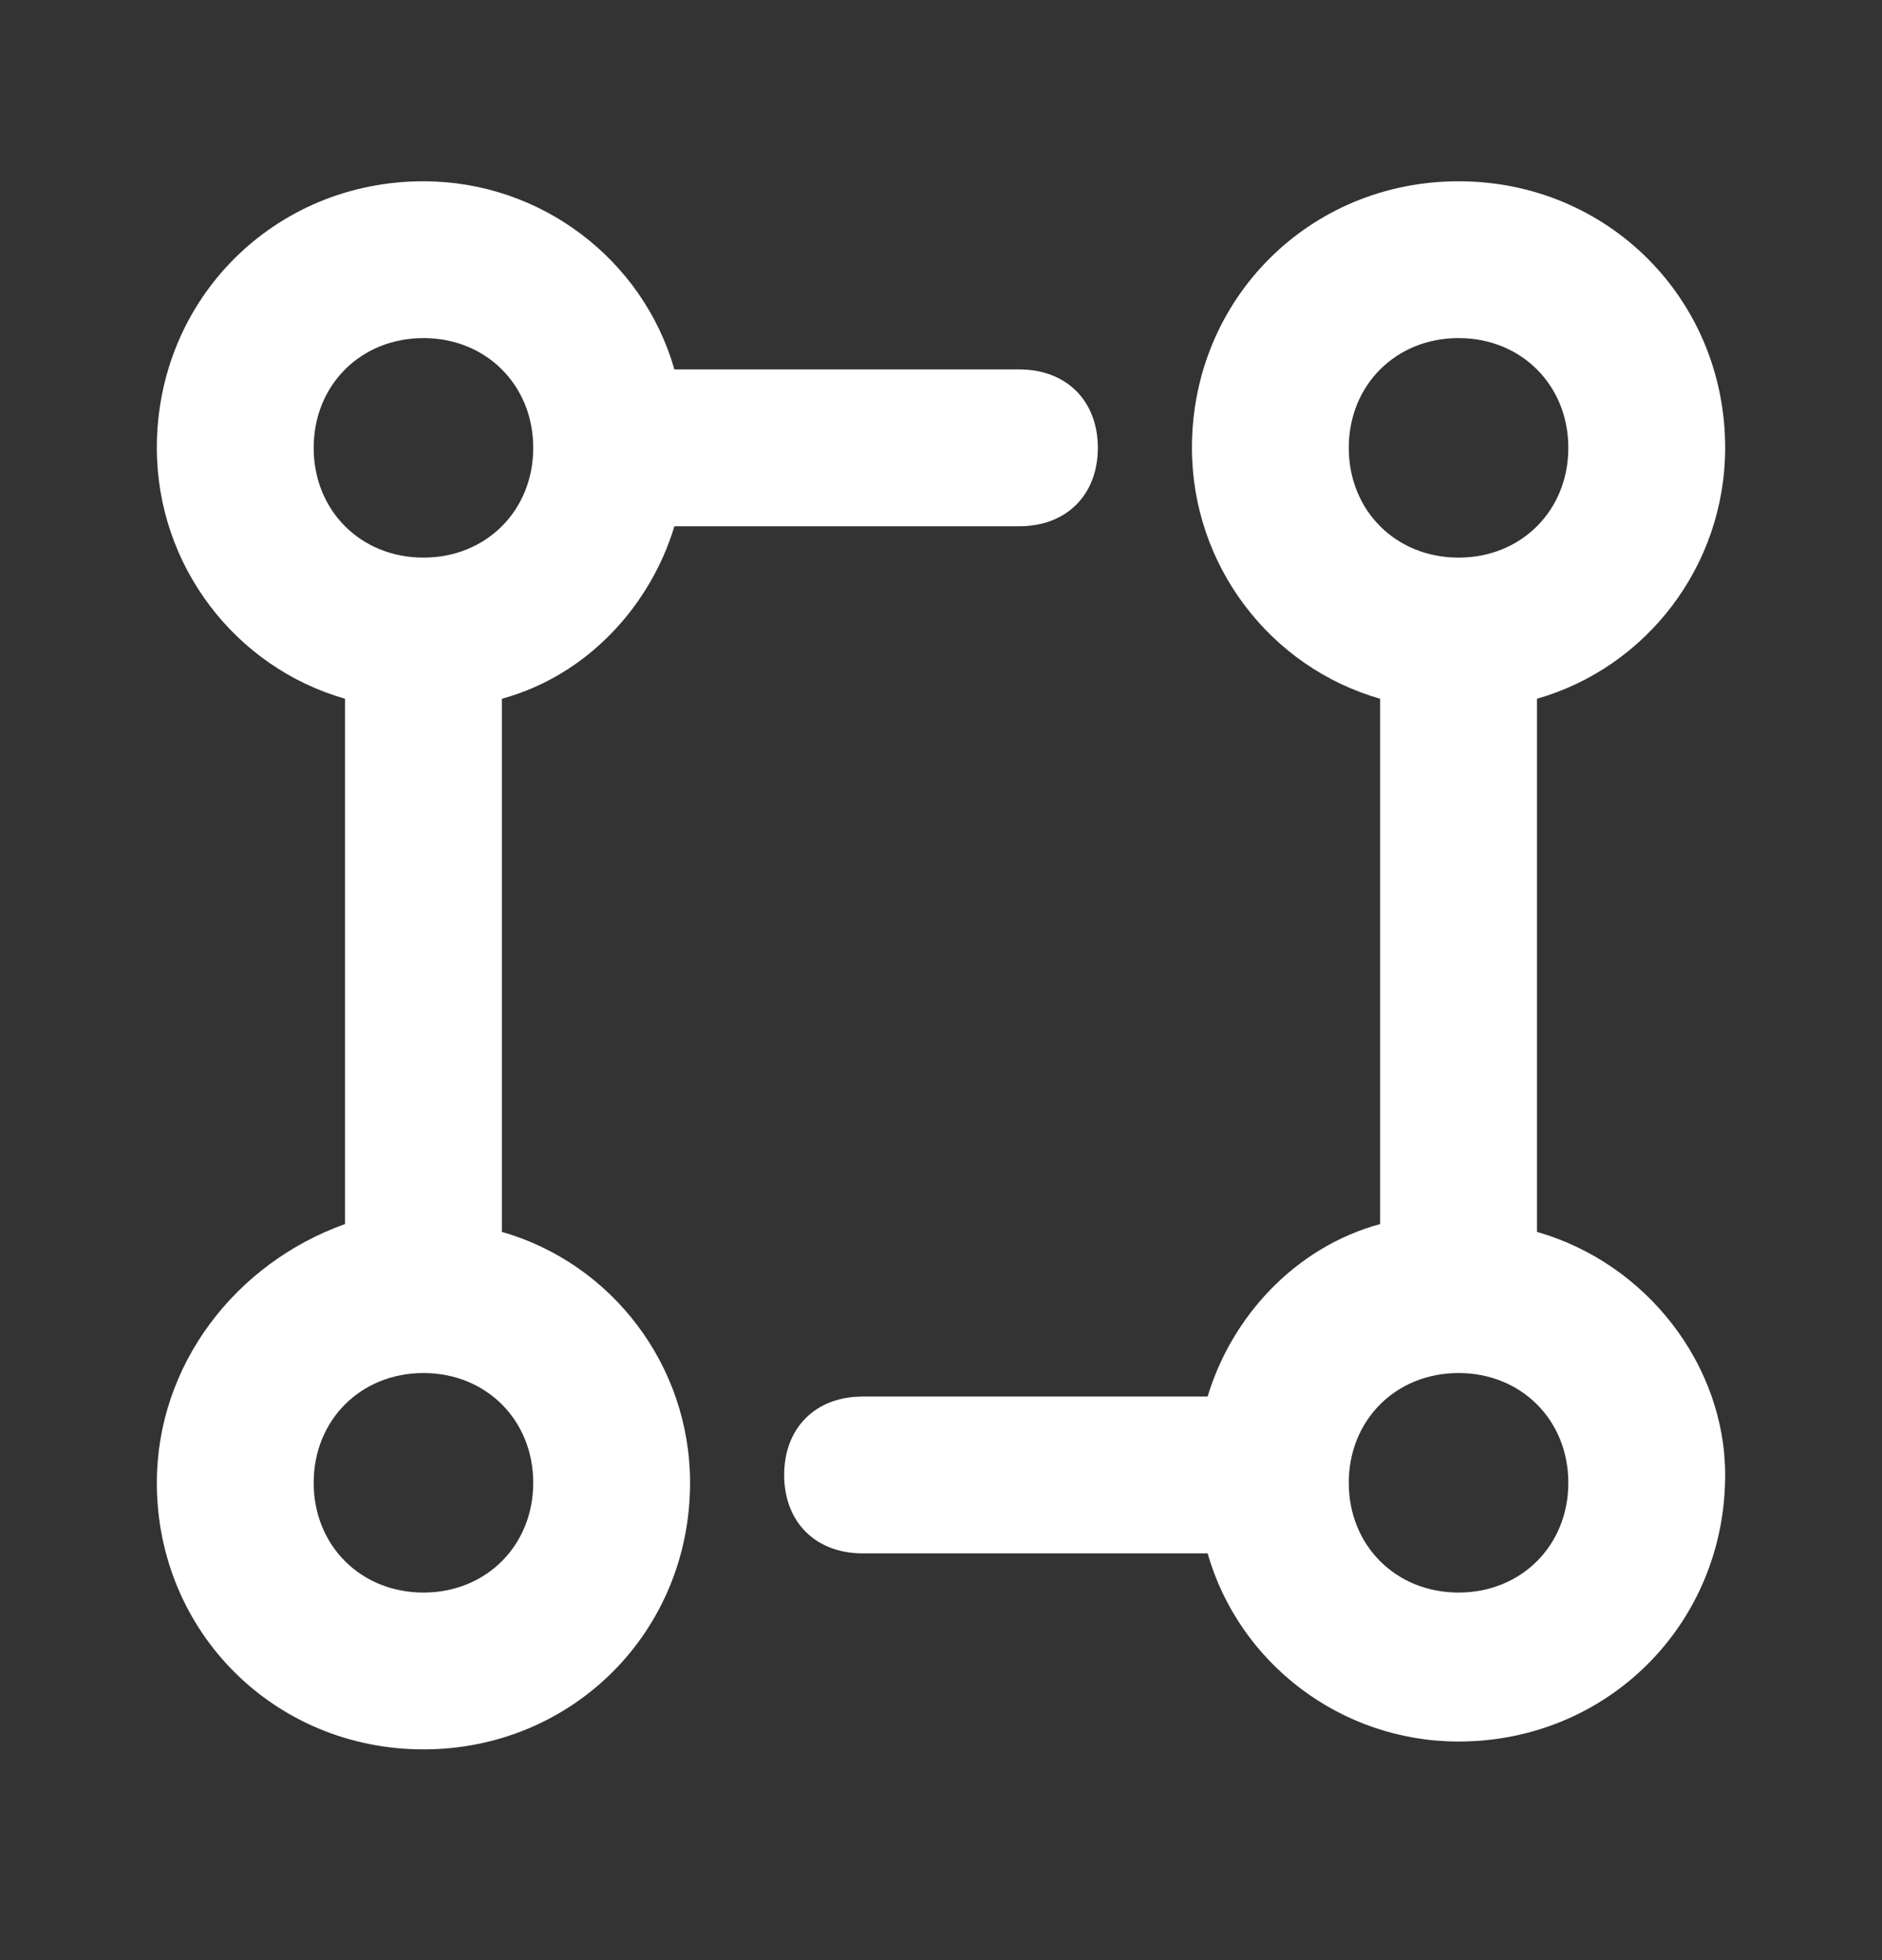
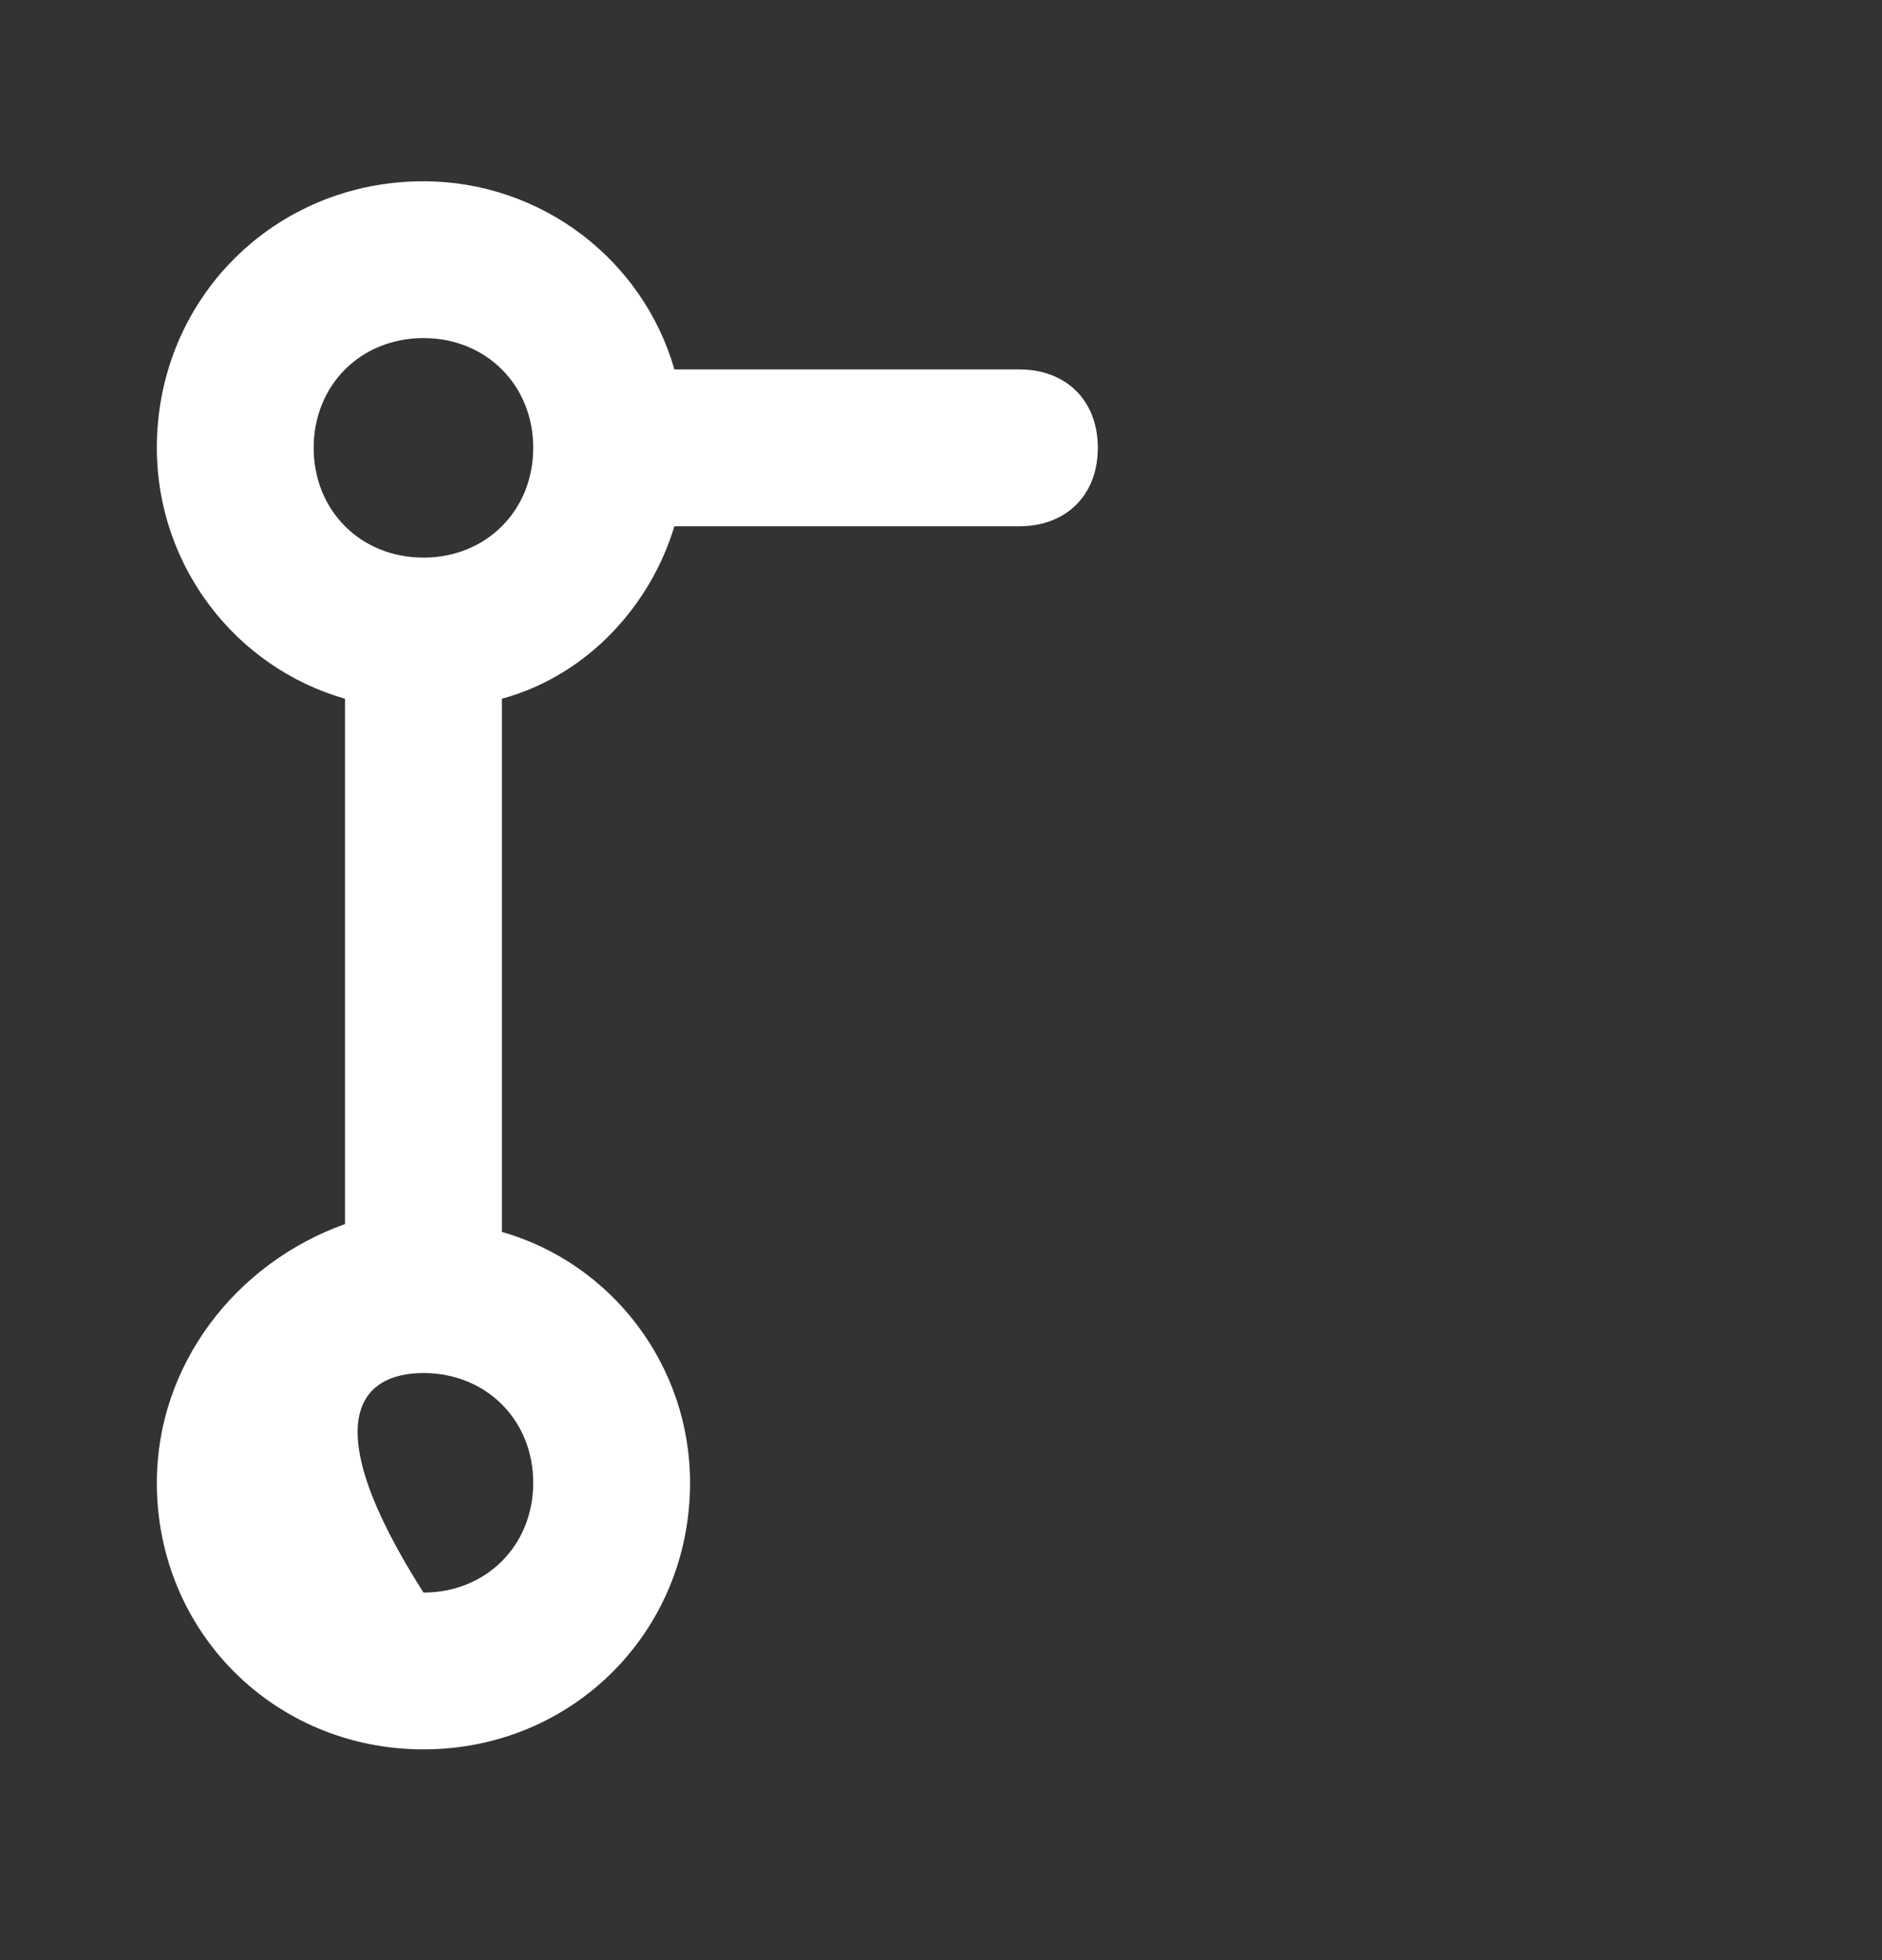
<svg xmlns="http://www.w3.org/2000/svg" width="24" height="25" viewBox="0 0 24 25" fill="none">
  <rect x="0" y="0" width="24" height="25" fill="#333333" stroke="none" />
-   <path d="M6.4 15.712V8.912C7.5 8.612 8.3 7.712 8.6 6.712H13C13.6 6.712 14 6.312 14 5.712C14 5.112 13.6 4.712 13 4.712H8.6C8.2 3.312 6.9 2.312 5.4 2.312C3.5 2.312 2 3.812 2 5.712C2 7.212 3 8.512 4.4 8.912V15.612C3 16.112 2 17.412 2 18.912C2 20.812 3.5 22.312 5.4 22.312C7.3 22.312 8.8 20.812 8.8 18.912C8.8 17.412 7.8 16.112 6.4 15.712ZM5.4 4.312C6.2 4.312 6.8 4.912 6.8 5.712C6.8 6.512 6.2 7.112 5.4 7.112C4.6 7.112 4 6.512 4 5.712C4 4.912 4.6 4.312 5.4 4.312ZM5.4 20.312C4.6 20.312 4 19.712 4 18.912C4 18.112 4.6 17.512 5.4 17.512C6.2 17.512 6.8 18.112 6.8 18.912C6.8 19.712 6.2 20.312 5.4 20.312Z" fill="white" />
-   <path d="M19.6 15.712V8.912C21 8.512 22 7.212 22 5.712C22 3.812 20.5 2.312 18.6 2.312C16.7 2.312 15.2 3.812 15.2 5.712C15.2 7.212 16.2 8.512 17.6 8.912V15.612C16.5 15.912 15.7 16.812 15.4 17.812H11C10.4 17.812 10 18.212 10 18.812C10 19.412 10.4 19.812 11 19.812H15.4C15.8 21.212 17.1 22.212 18.6 22.212C20.5 22.212 22 20.712 22 18.812C22 17.412 21 16.112 19.6 15.712ZM18.6 4.312C19.4 4.312 20 4.912 20 5.712C20 6.512 19.4 7.112 18.6 7.112C17.8 7.112 17.2 6.512 17.2 5.712C17.2 4.912 17.8 4.312 18.6 4.312ZM18.6 20.312C17.8 20.312 17.2 19.712 17.2 18.912C17.2 18.112 17.8 17.512 18.6 17.512C19.4 17.512 20 18.112 20 18.912C20 19.712 19.4 20.312 18.6 20.312Z" fill="white" />
+   <path d="M6.4 15.712V8.912C7.5 8.612 8.3 7.712 8.6 6.712H13C13.6 6.712 14 6.312 14 5.712C14 5.112 13.6 4.712 13 4.712H8.6C8.2 3.312 6.9 2.312 5.4 2.312C3.5 2.312 2 3.812 2 5.712C2 7.212 3 8.512 4.4 8.912V15.612C3 16.112 2 17.412 2 18.912C2 20.812 3.5 22.312 5.4 22.312C7.3 22.312 8.8 20.812 8.8 18.912C8.8 17.412 7.8 16.112 6.4 15.712ZM5.4 4.312C6.2 4.312 6.8 4.912 6.8 5.712C6.8 6.512 6.2 7.112 5.4 7.112C4.6 7.112 4 6.512 4 5.712C4 4.912 4.6 4.312 5.4 4.312ZM5.4 20.312C4 18.112 4.6 17.512 5.4 17.512C6.2 17.512 6.8 18.112 6.8 18.912C6.8 19.712 6.2 20.312 5.4 20.312Z" fill="white" />
</svg>